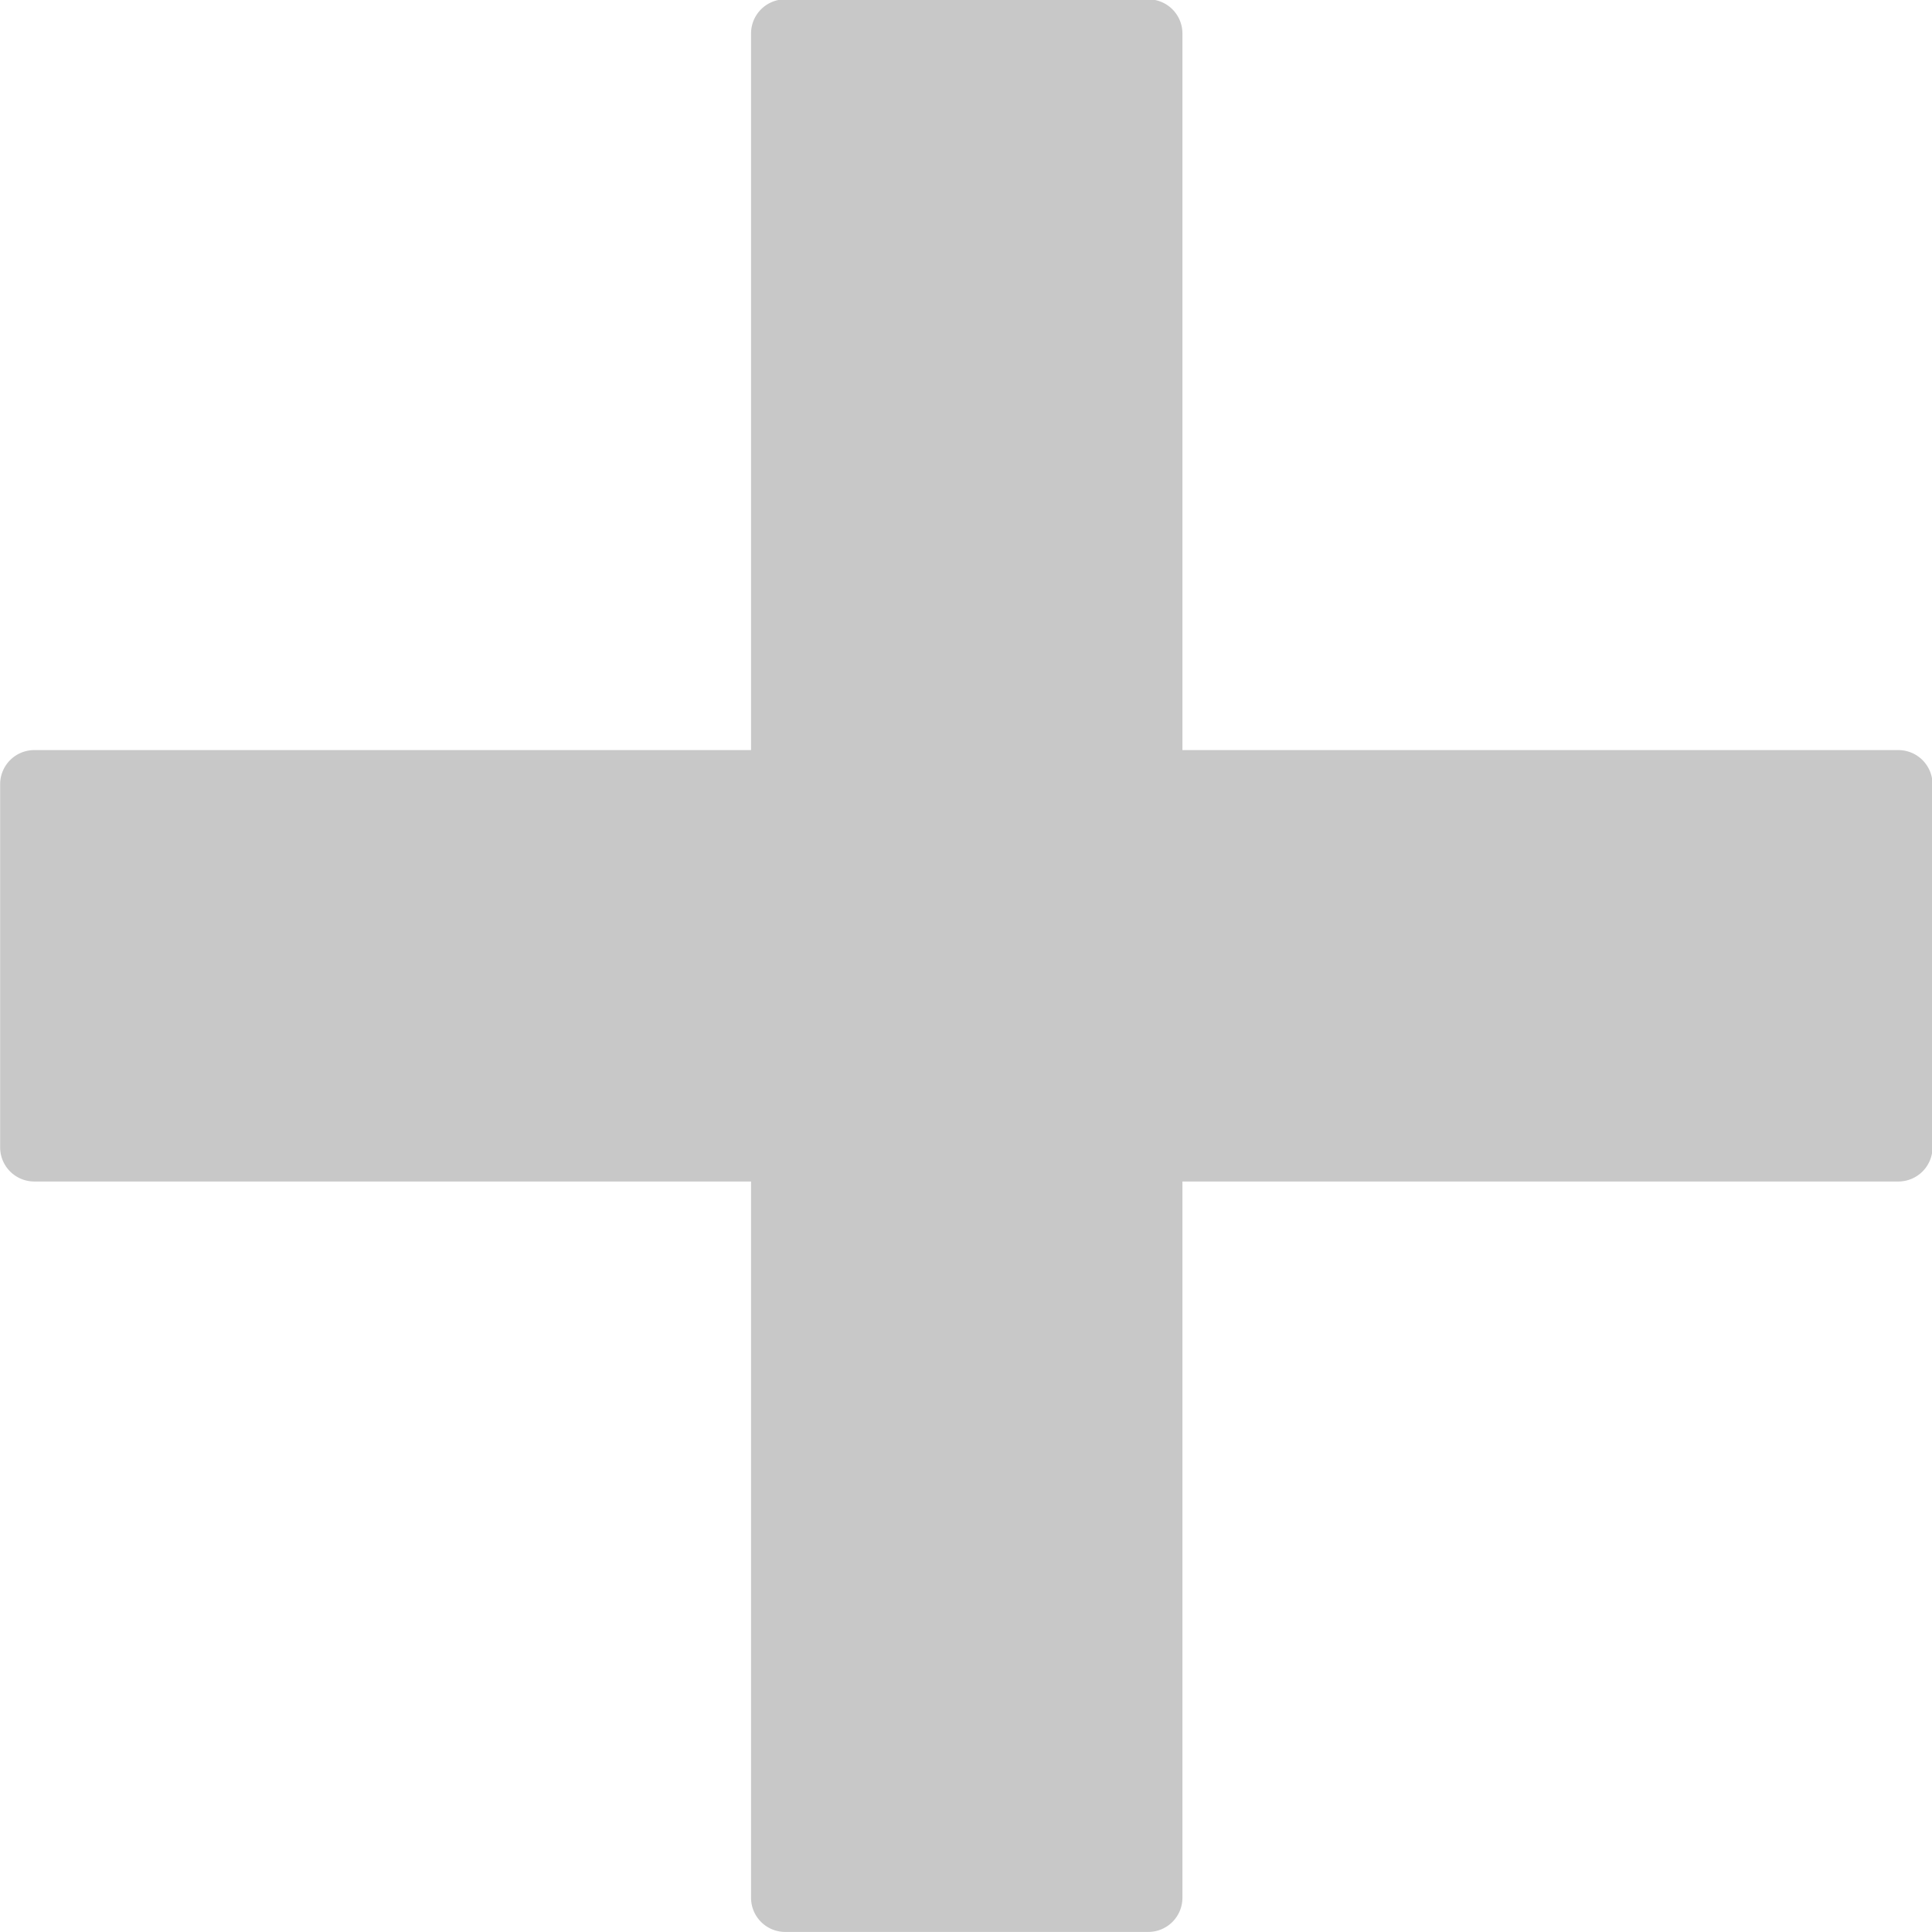
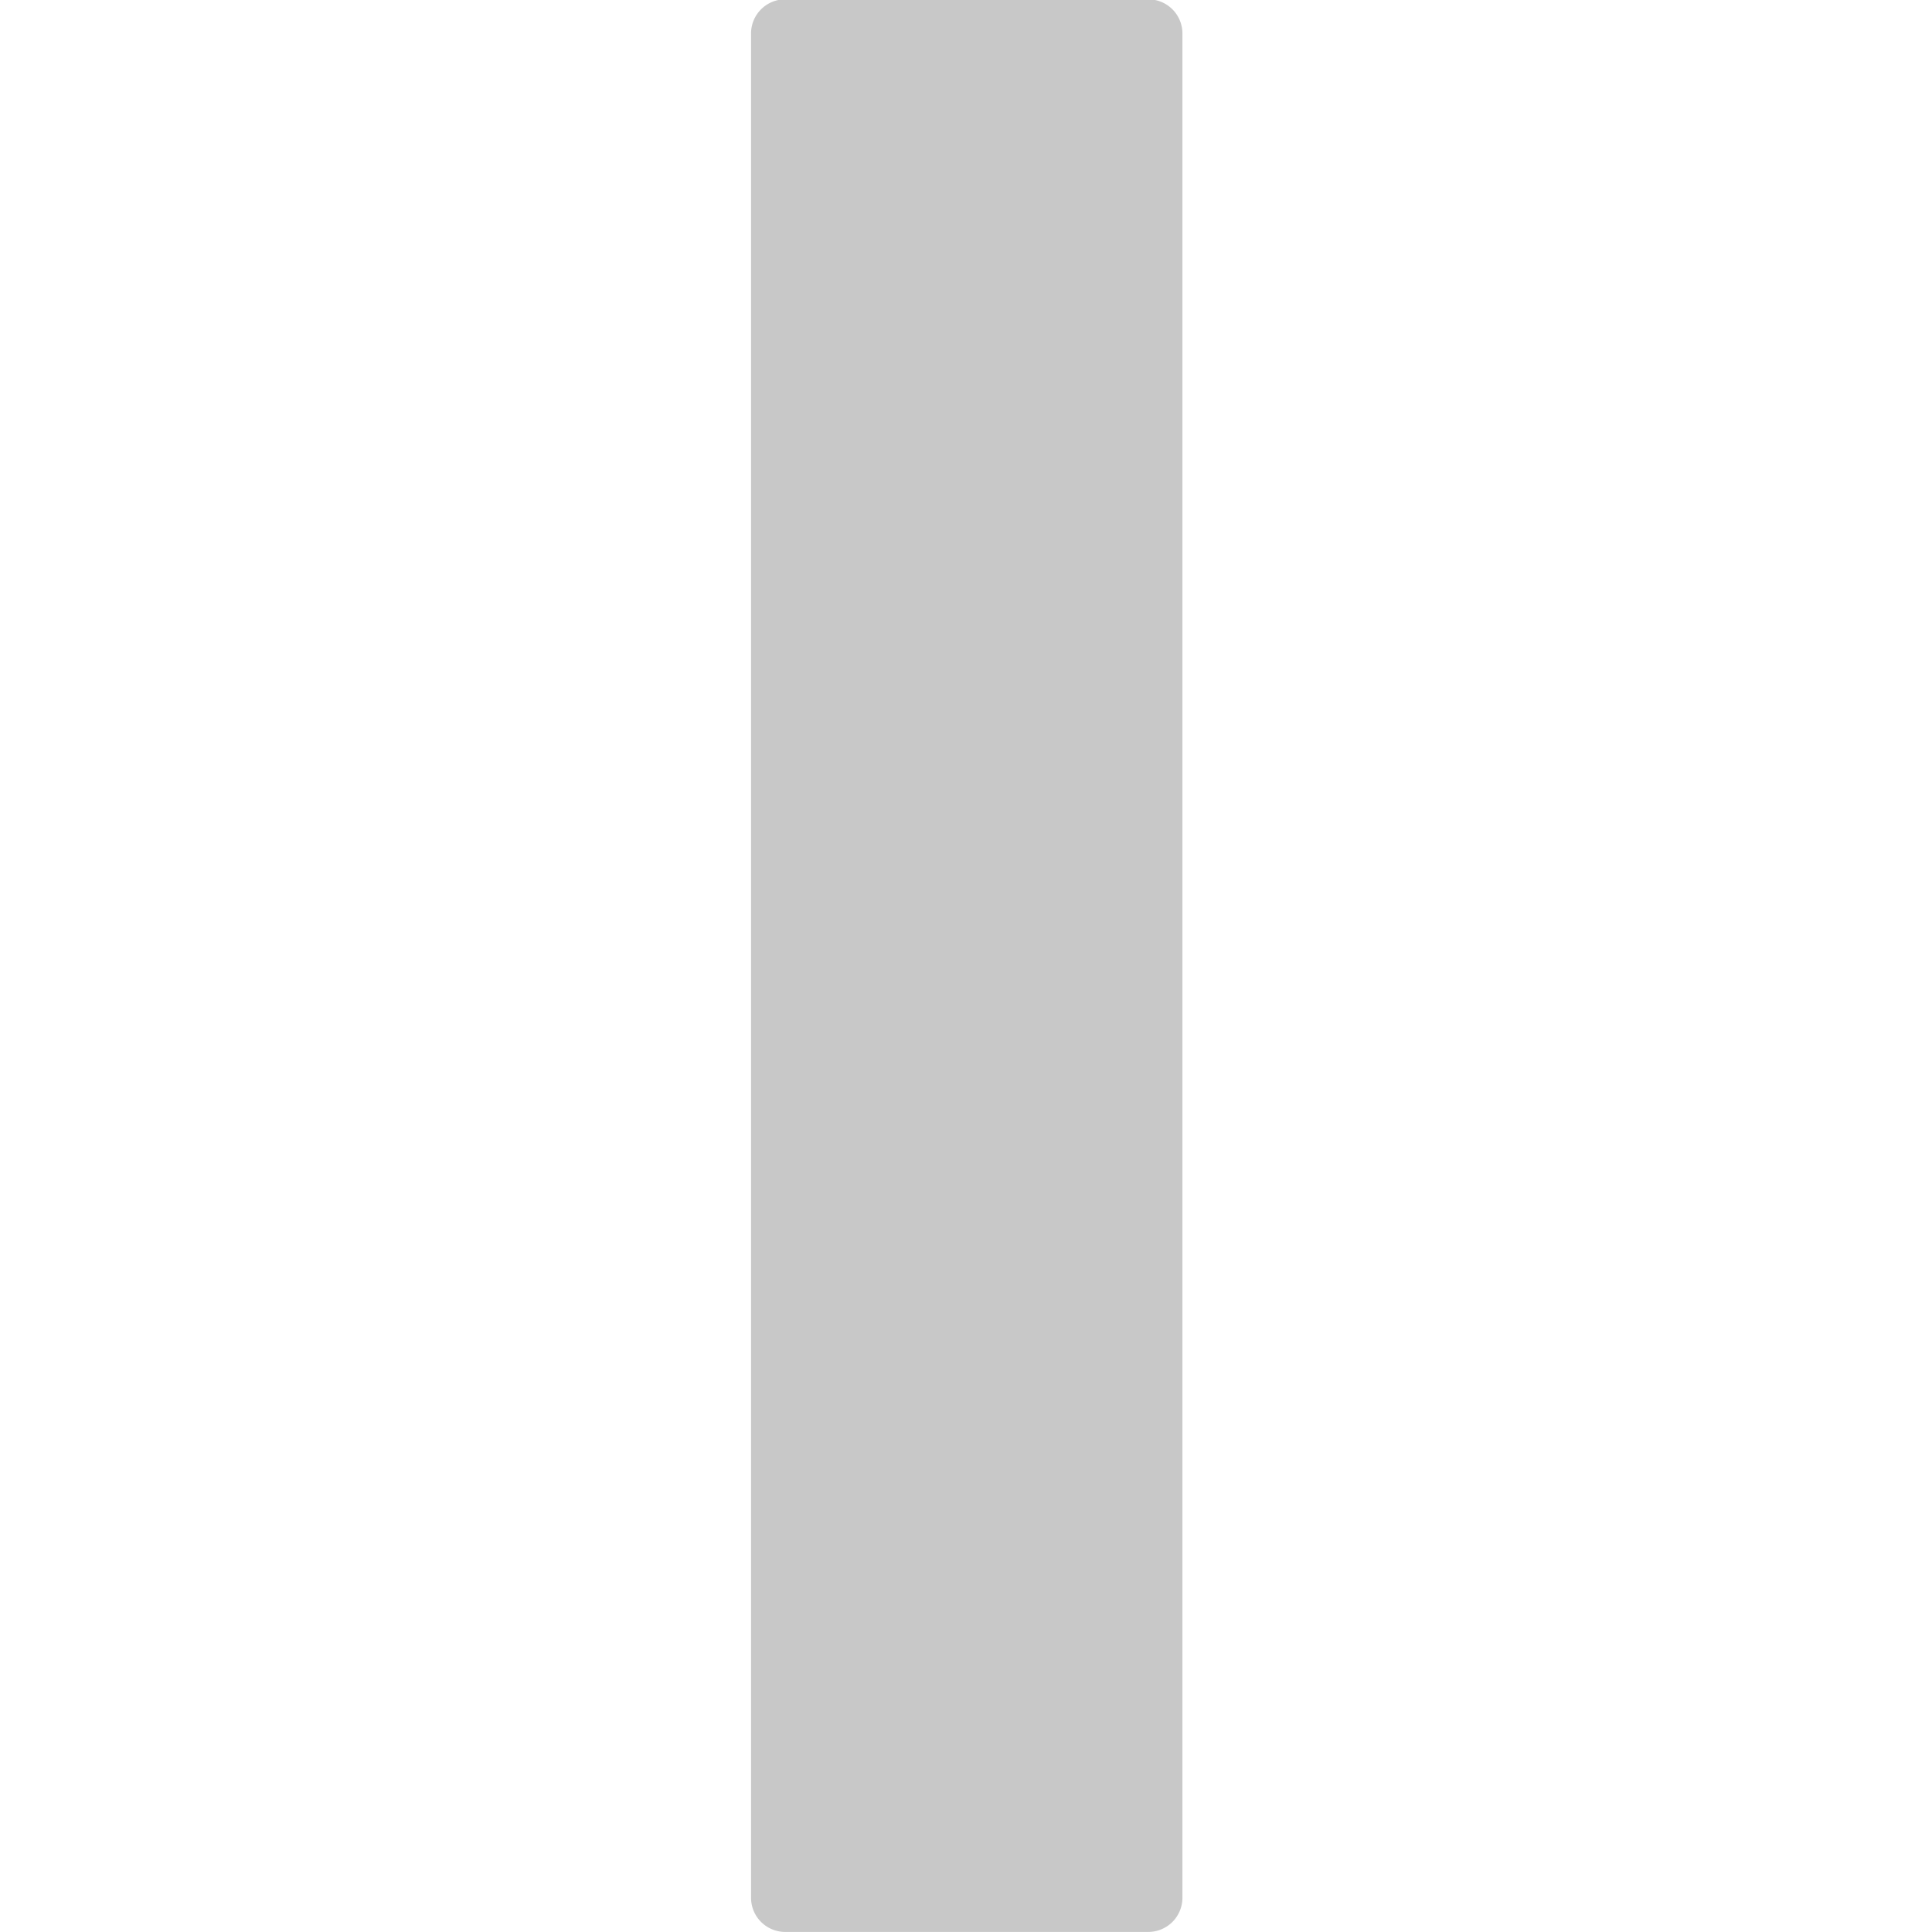
<svg xmlns="http://www.w3.org/2000/svg" id="_" data-name="＋" width="56.562" height="56.56" viewBox="0 0 56.562 56.56">
  <defs>
    <style>.cls-1{fill:#c8c8c8;stroke:#0c0509;stroke-linecap:round;stroke-width:0;stroke-dasharray:.001 0 0 0;fill-rule:evenodd}</style>
  </defs>
  <path id="長方形_13" data-name="長方形 13" class="cls-1" d="M818.176 2973.78v-54.58a1 1 0 011-1h10.629a1 1 0 011 1v54.58a1 1 0 01-1 1h-10.629a1 1 0 01-1-1z" transform="translate(-796.188 -2918.22)" />
-   <path id="長方形_13_のコピー" data-name="長方形 13 のコピー" class="cls-1" d="M797.192 2940.18h54.573a1 1 0 011 1v10.63a1 1 0 01-1 1h-54.573a1 1 0 01-1-1v-10.63a1 1 0 011-1z" transform="translate(-796.188 -2918.22)" />
</svg>